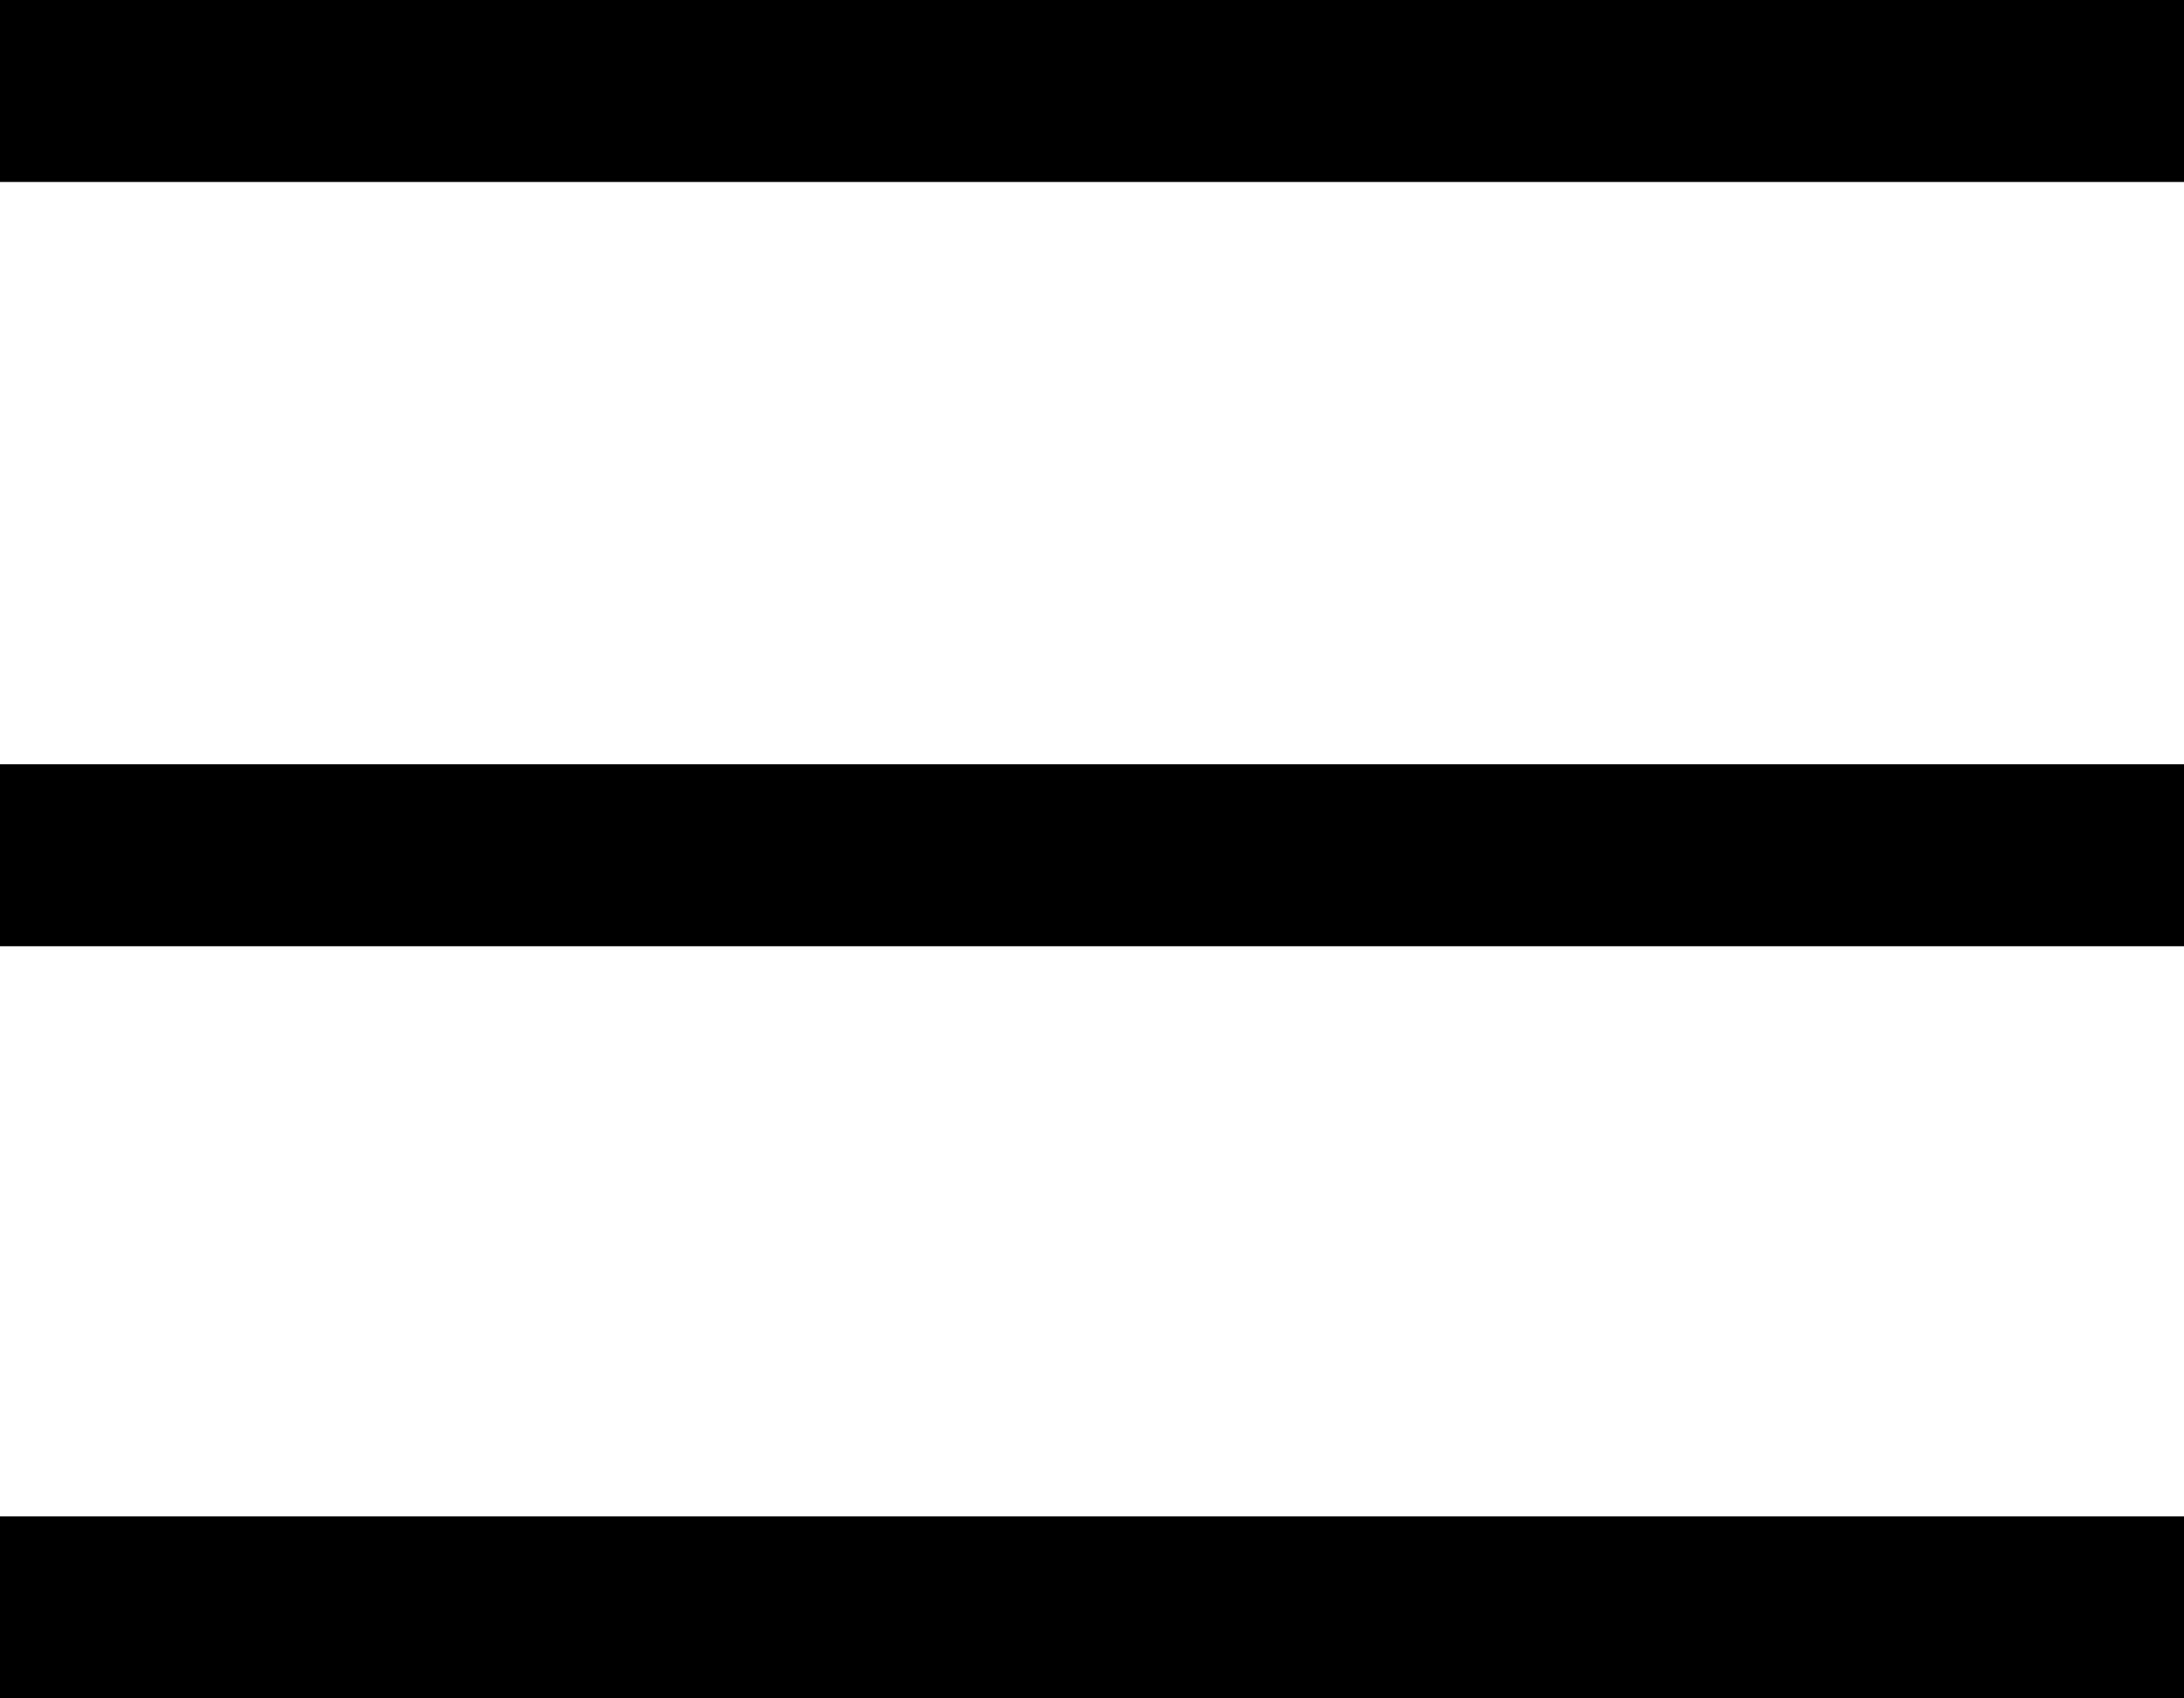
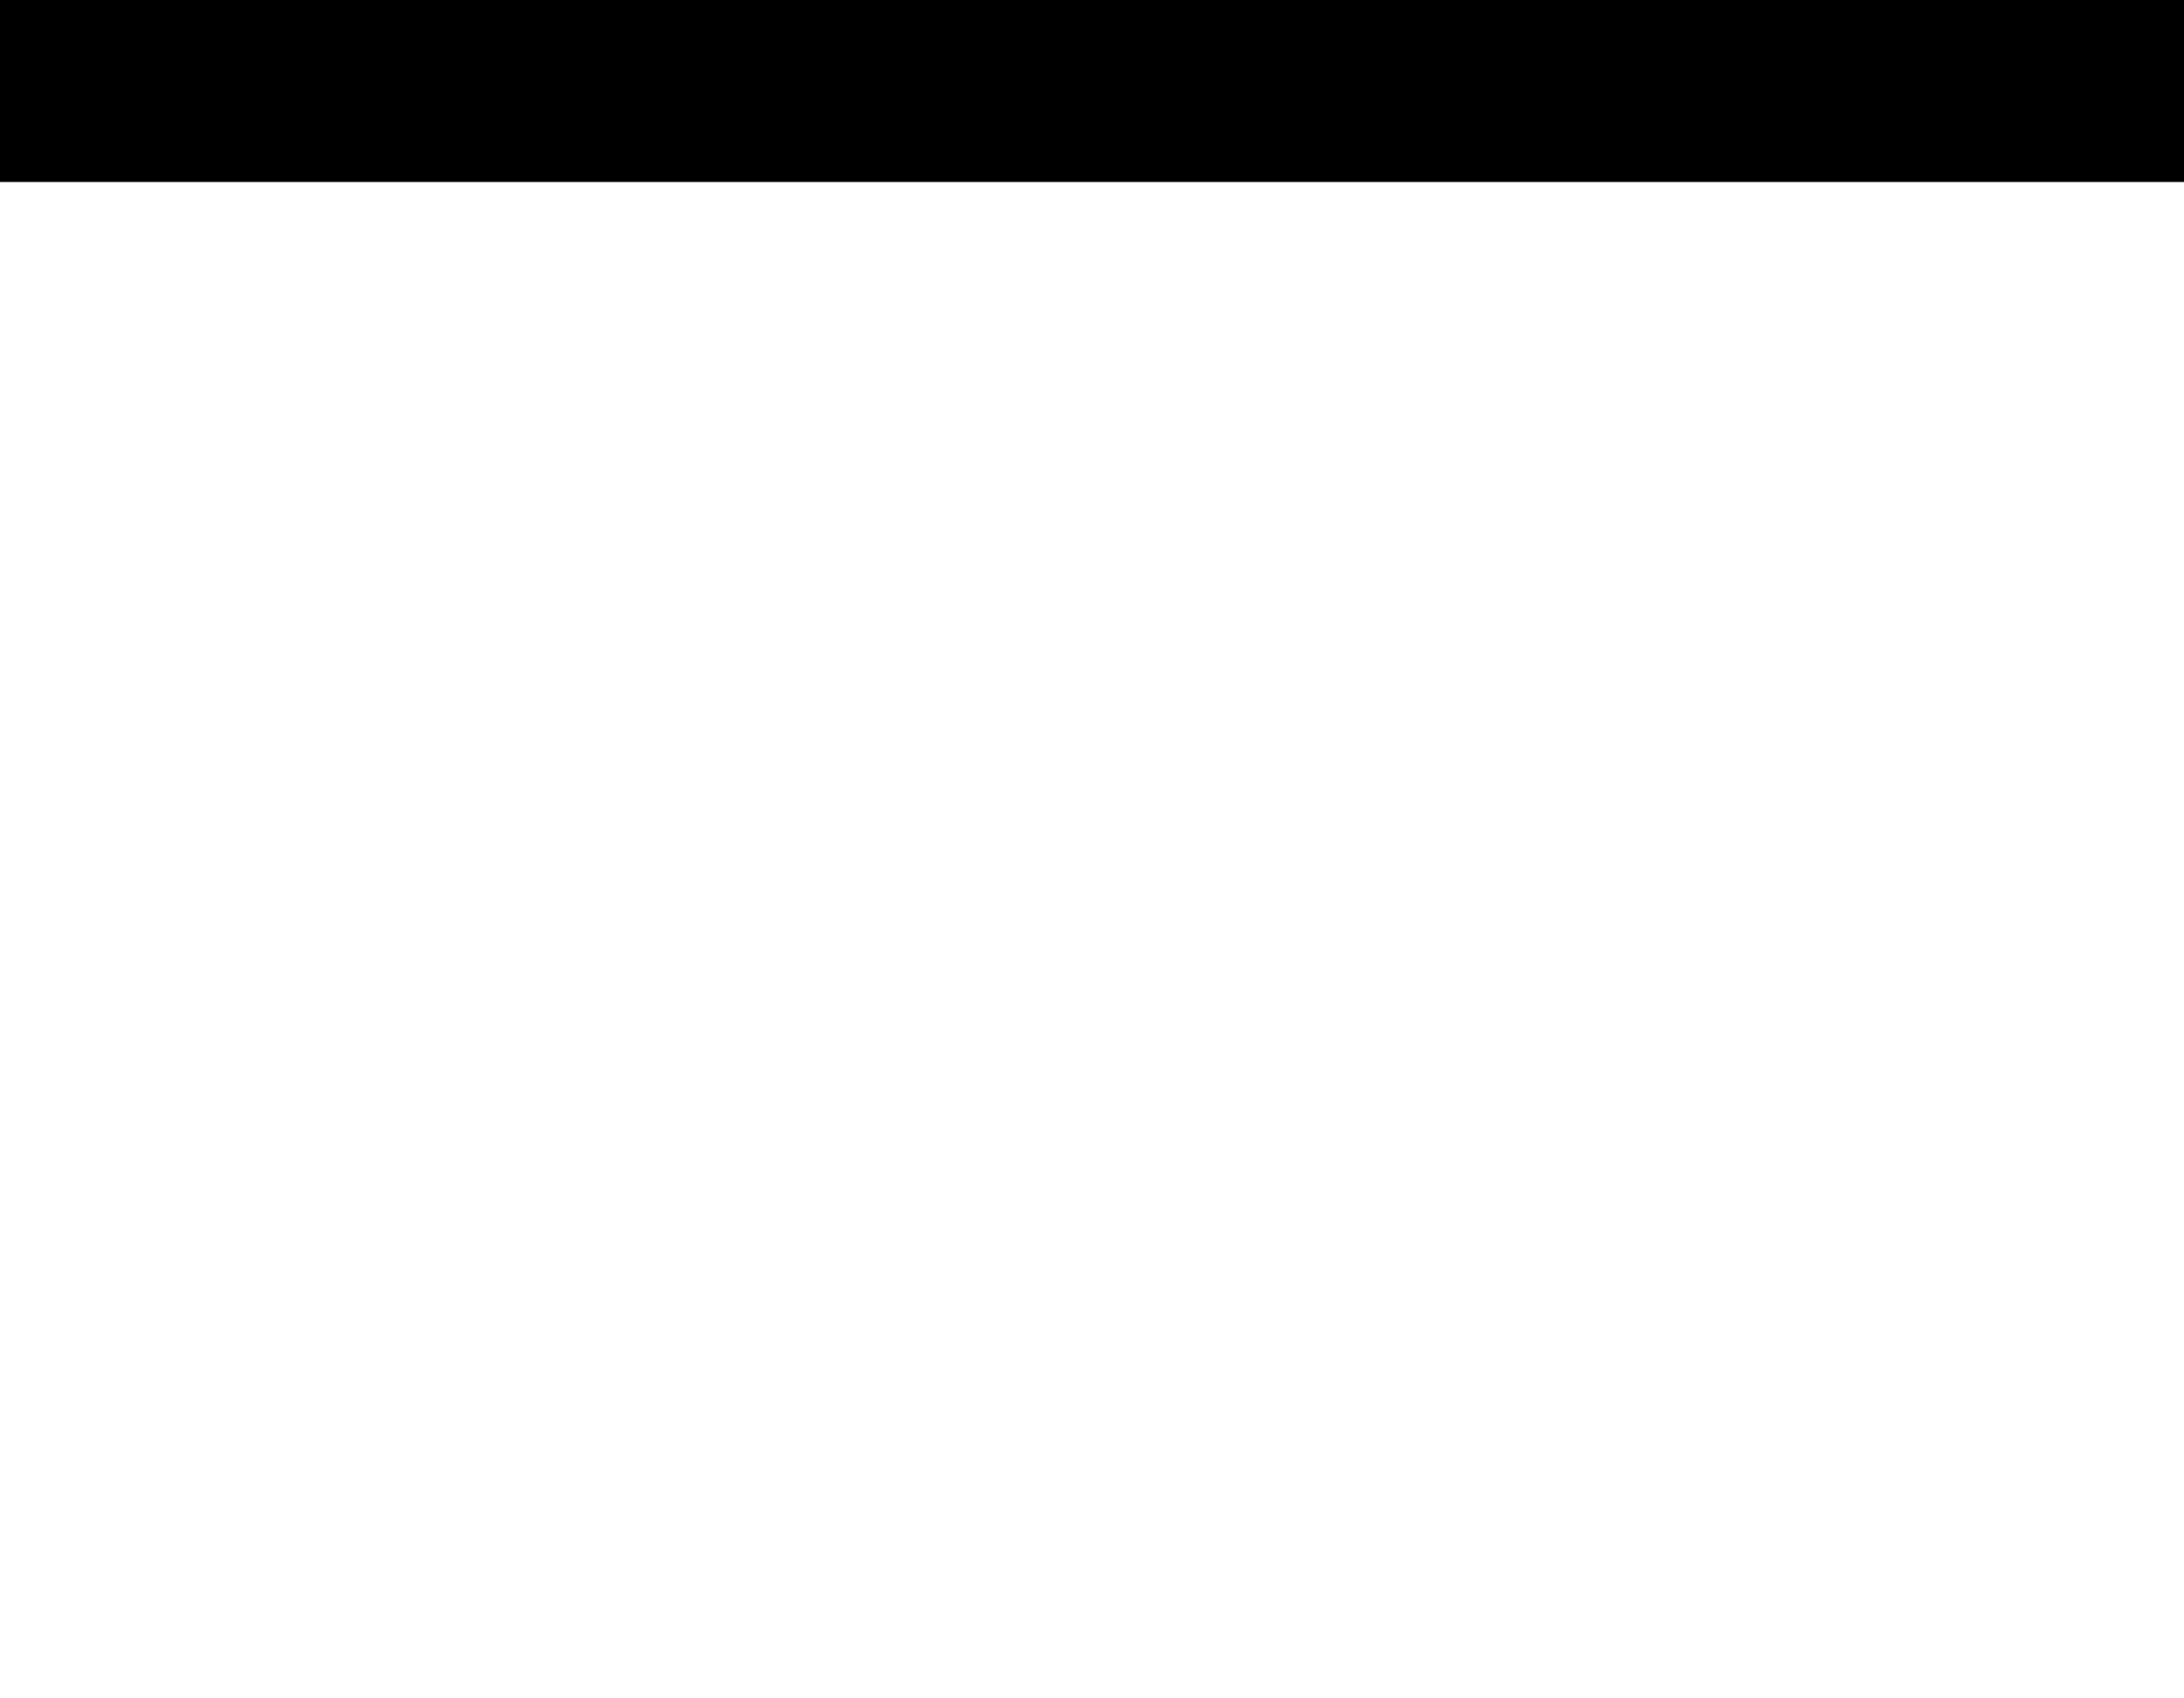
<svg xmlns="http://www.w3.org/2000/svg" version="1.1" id="Ebene_1" x="0px" y="0px" viewBox="0 0 18 14" width="18" height="14" style="enable-background:new 0 0 18 14;" xml:space="preserve">
  <g>
    <rect width="18" height="1.5" />
-     <rect y="6.3" width="18" height="1.5" />
-     <rect y="12.5" width="18" height="1.5" />
  </g>
</svg>